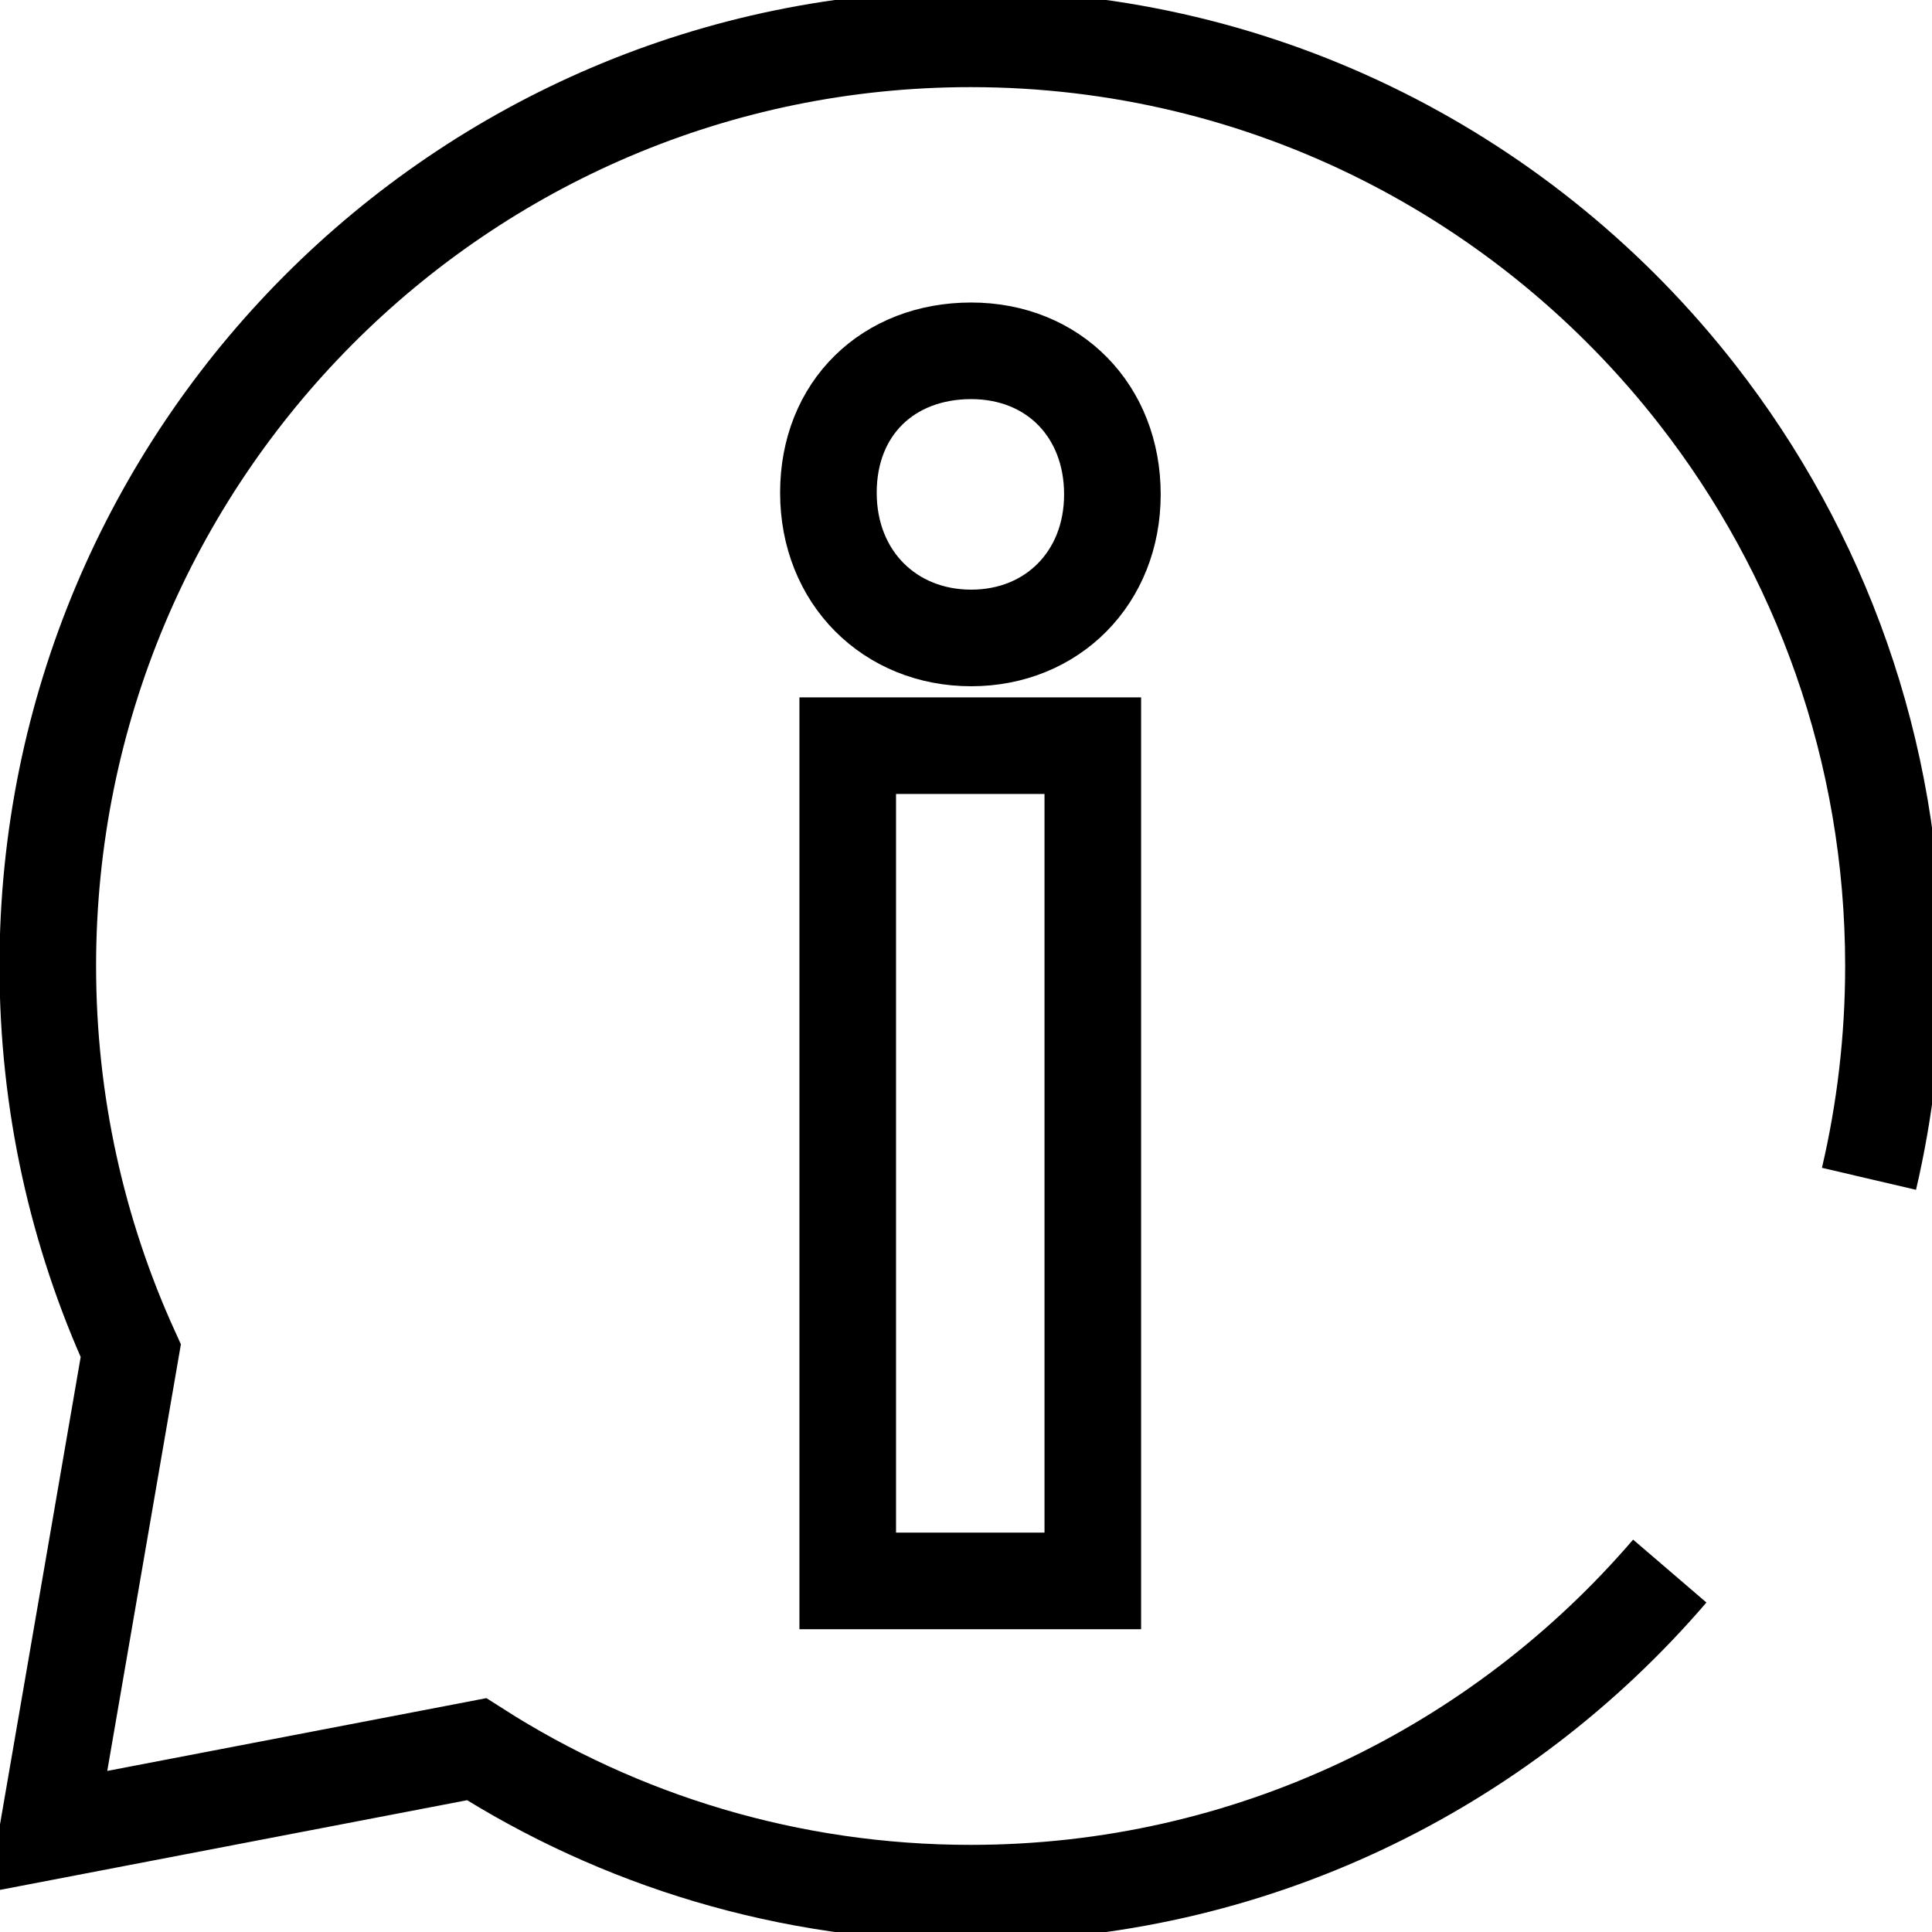
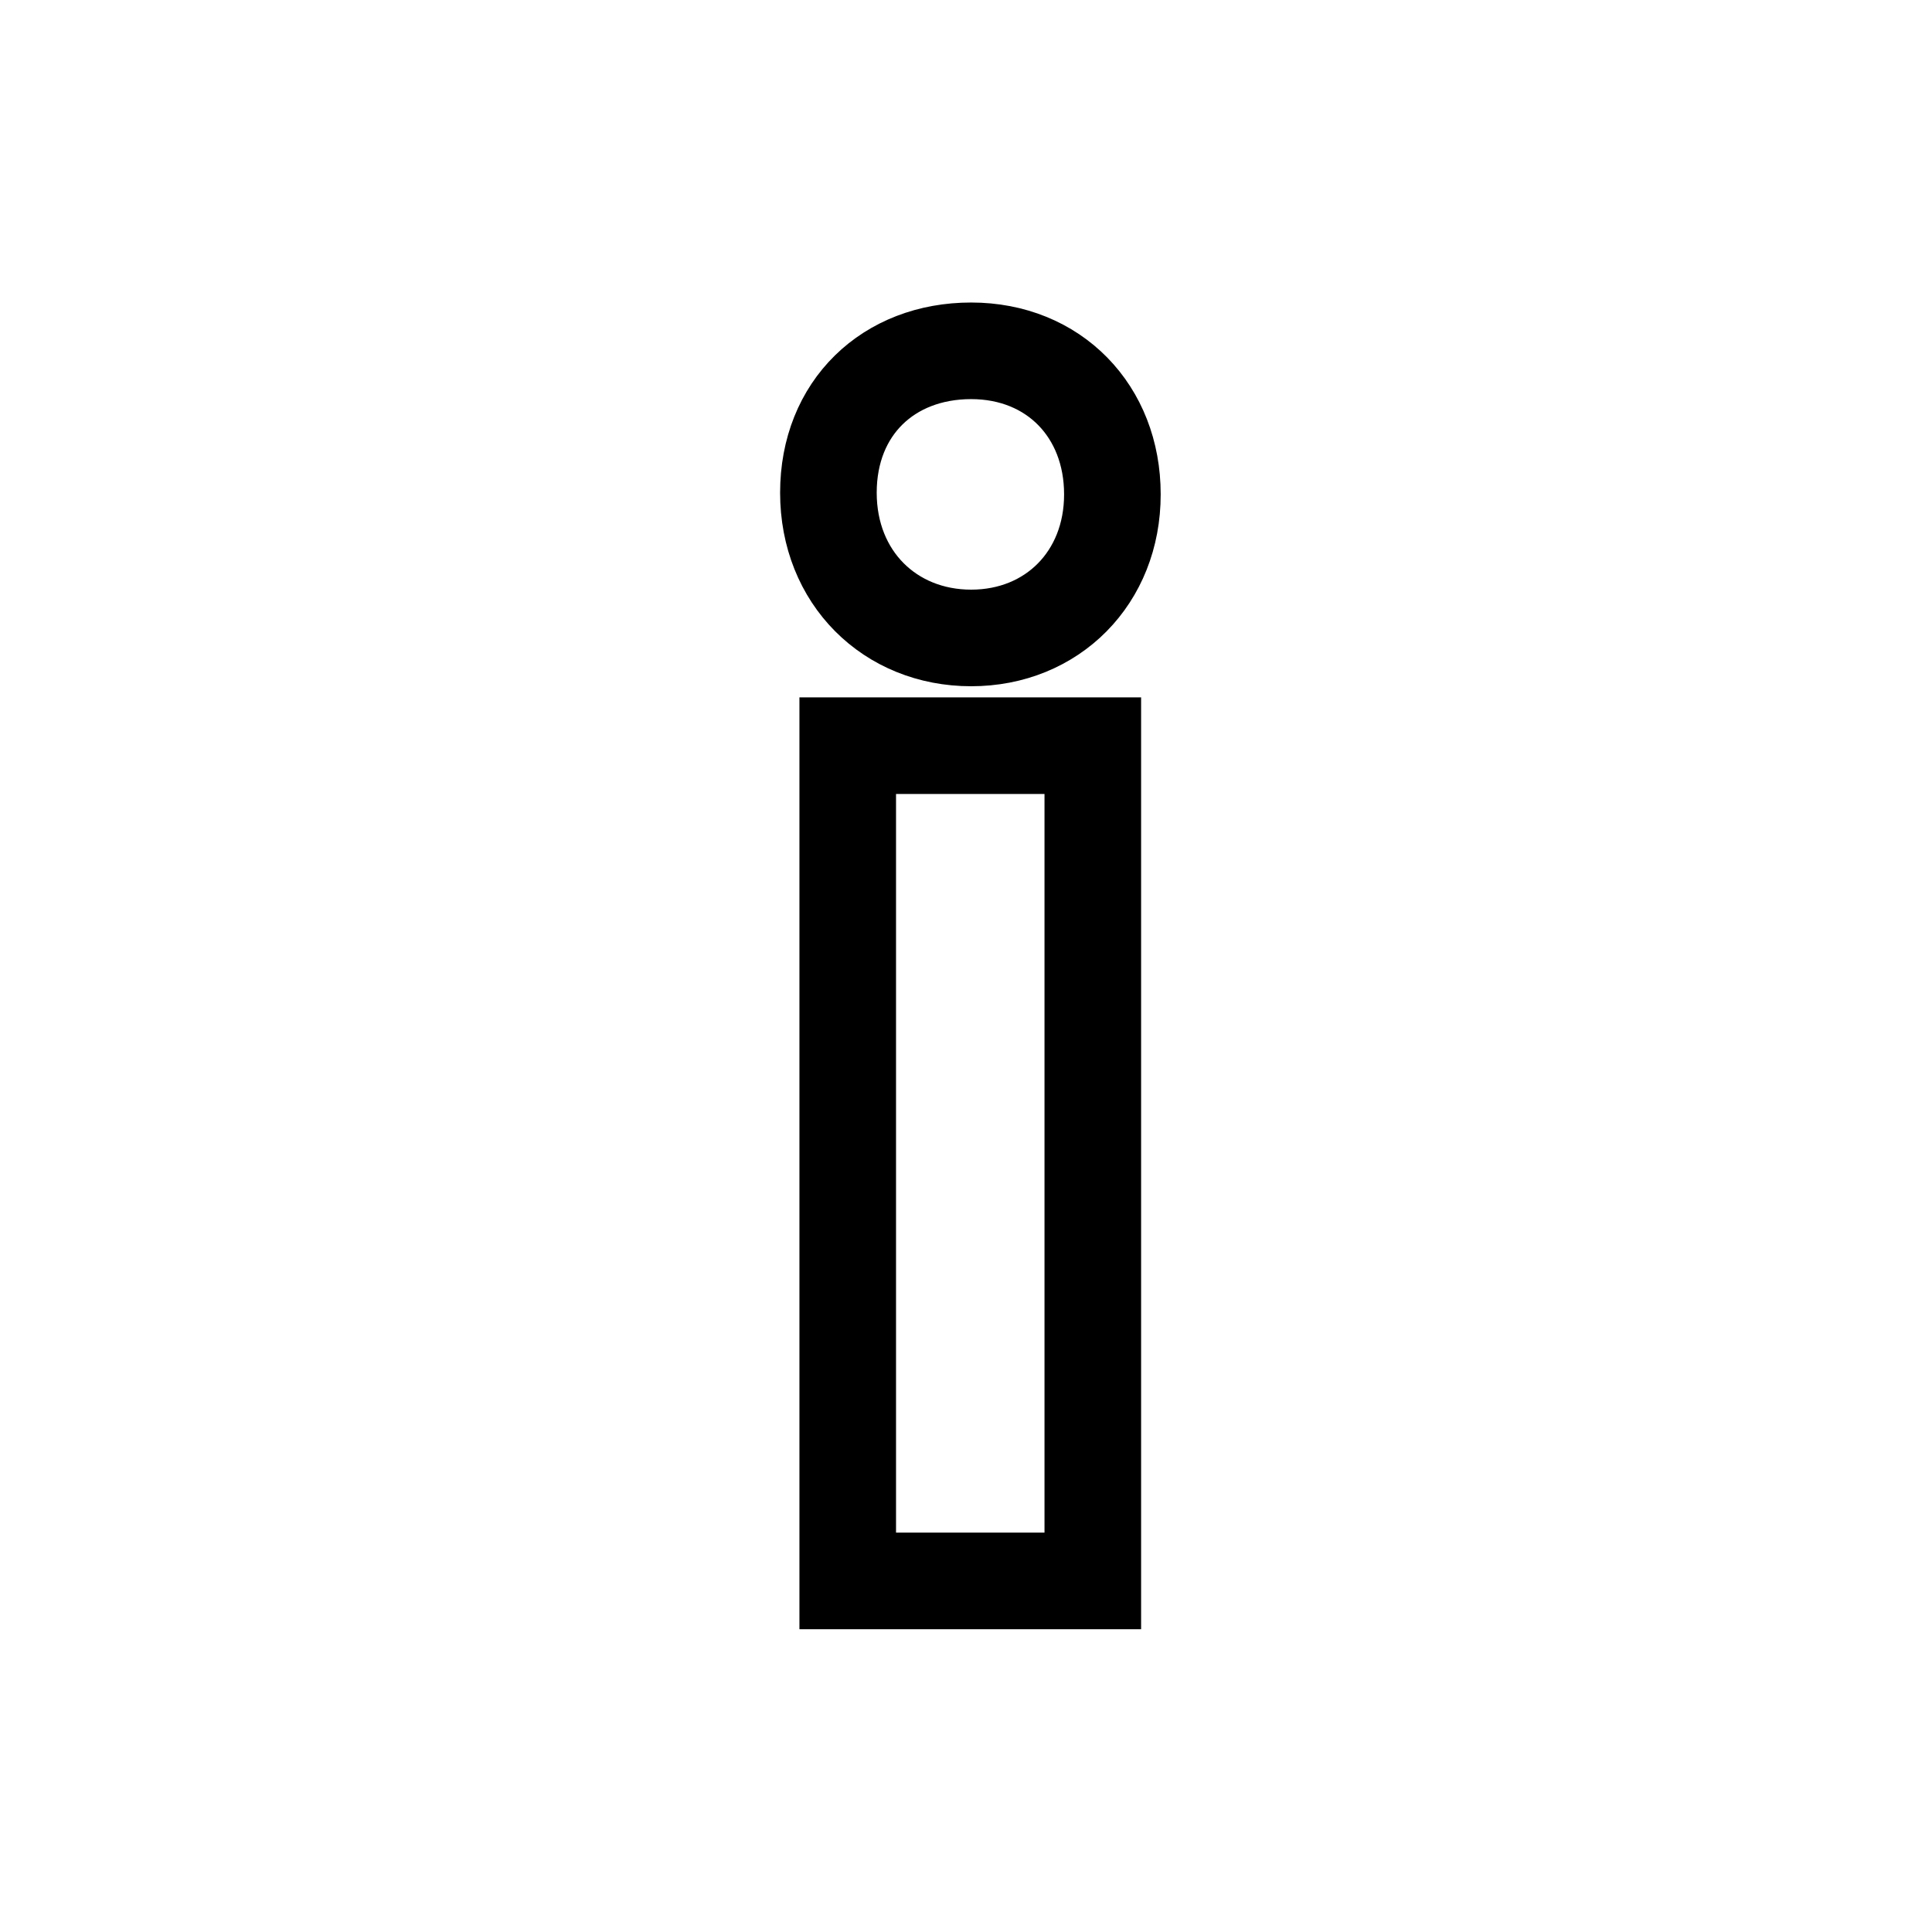
<svg xmlns="http://www.w3.org/2000/svg" width="60" height="60" viewBox="0 0 60 60" fill="none">
-   <path d="M58.043 36.609C58.539 34.487 58.803 32.276 58.803 30C58.803 23.302 56.522 17.135 52.705 12.246C47.463 5.524 39.3 1.206 30.144 1.206C14.313 1.206 1.484 14.095 1.484 30C1.484 34.261 2.405 38.306 4.061 41.949L1.484 56.88L14.802 54.323C19.235 57.154 24.502 58.794 30.144 58.794C38.819 58.794 46.598 54.918 51.856 48.791" stroke="black" stroke-width="3" stroke-miterlimit="10" />
  <path d="M34.546 15.358C34.546 17.939 32.681 19.812 30.16 19.812C27.639 19.812 25.727 17.939 25.727 15.302C25.727 12.664 27.591 10.895 30.16 10.895C32.729 10.895 34.546 12.769 34.546 15.35V15.358ZM26.327 23.157H33.938V49.097H26.327V23.165V23.157Z" stroke="black" stroke-width="3" stroke-miterlimit="10" />
</svg>